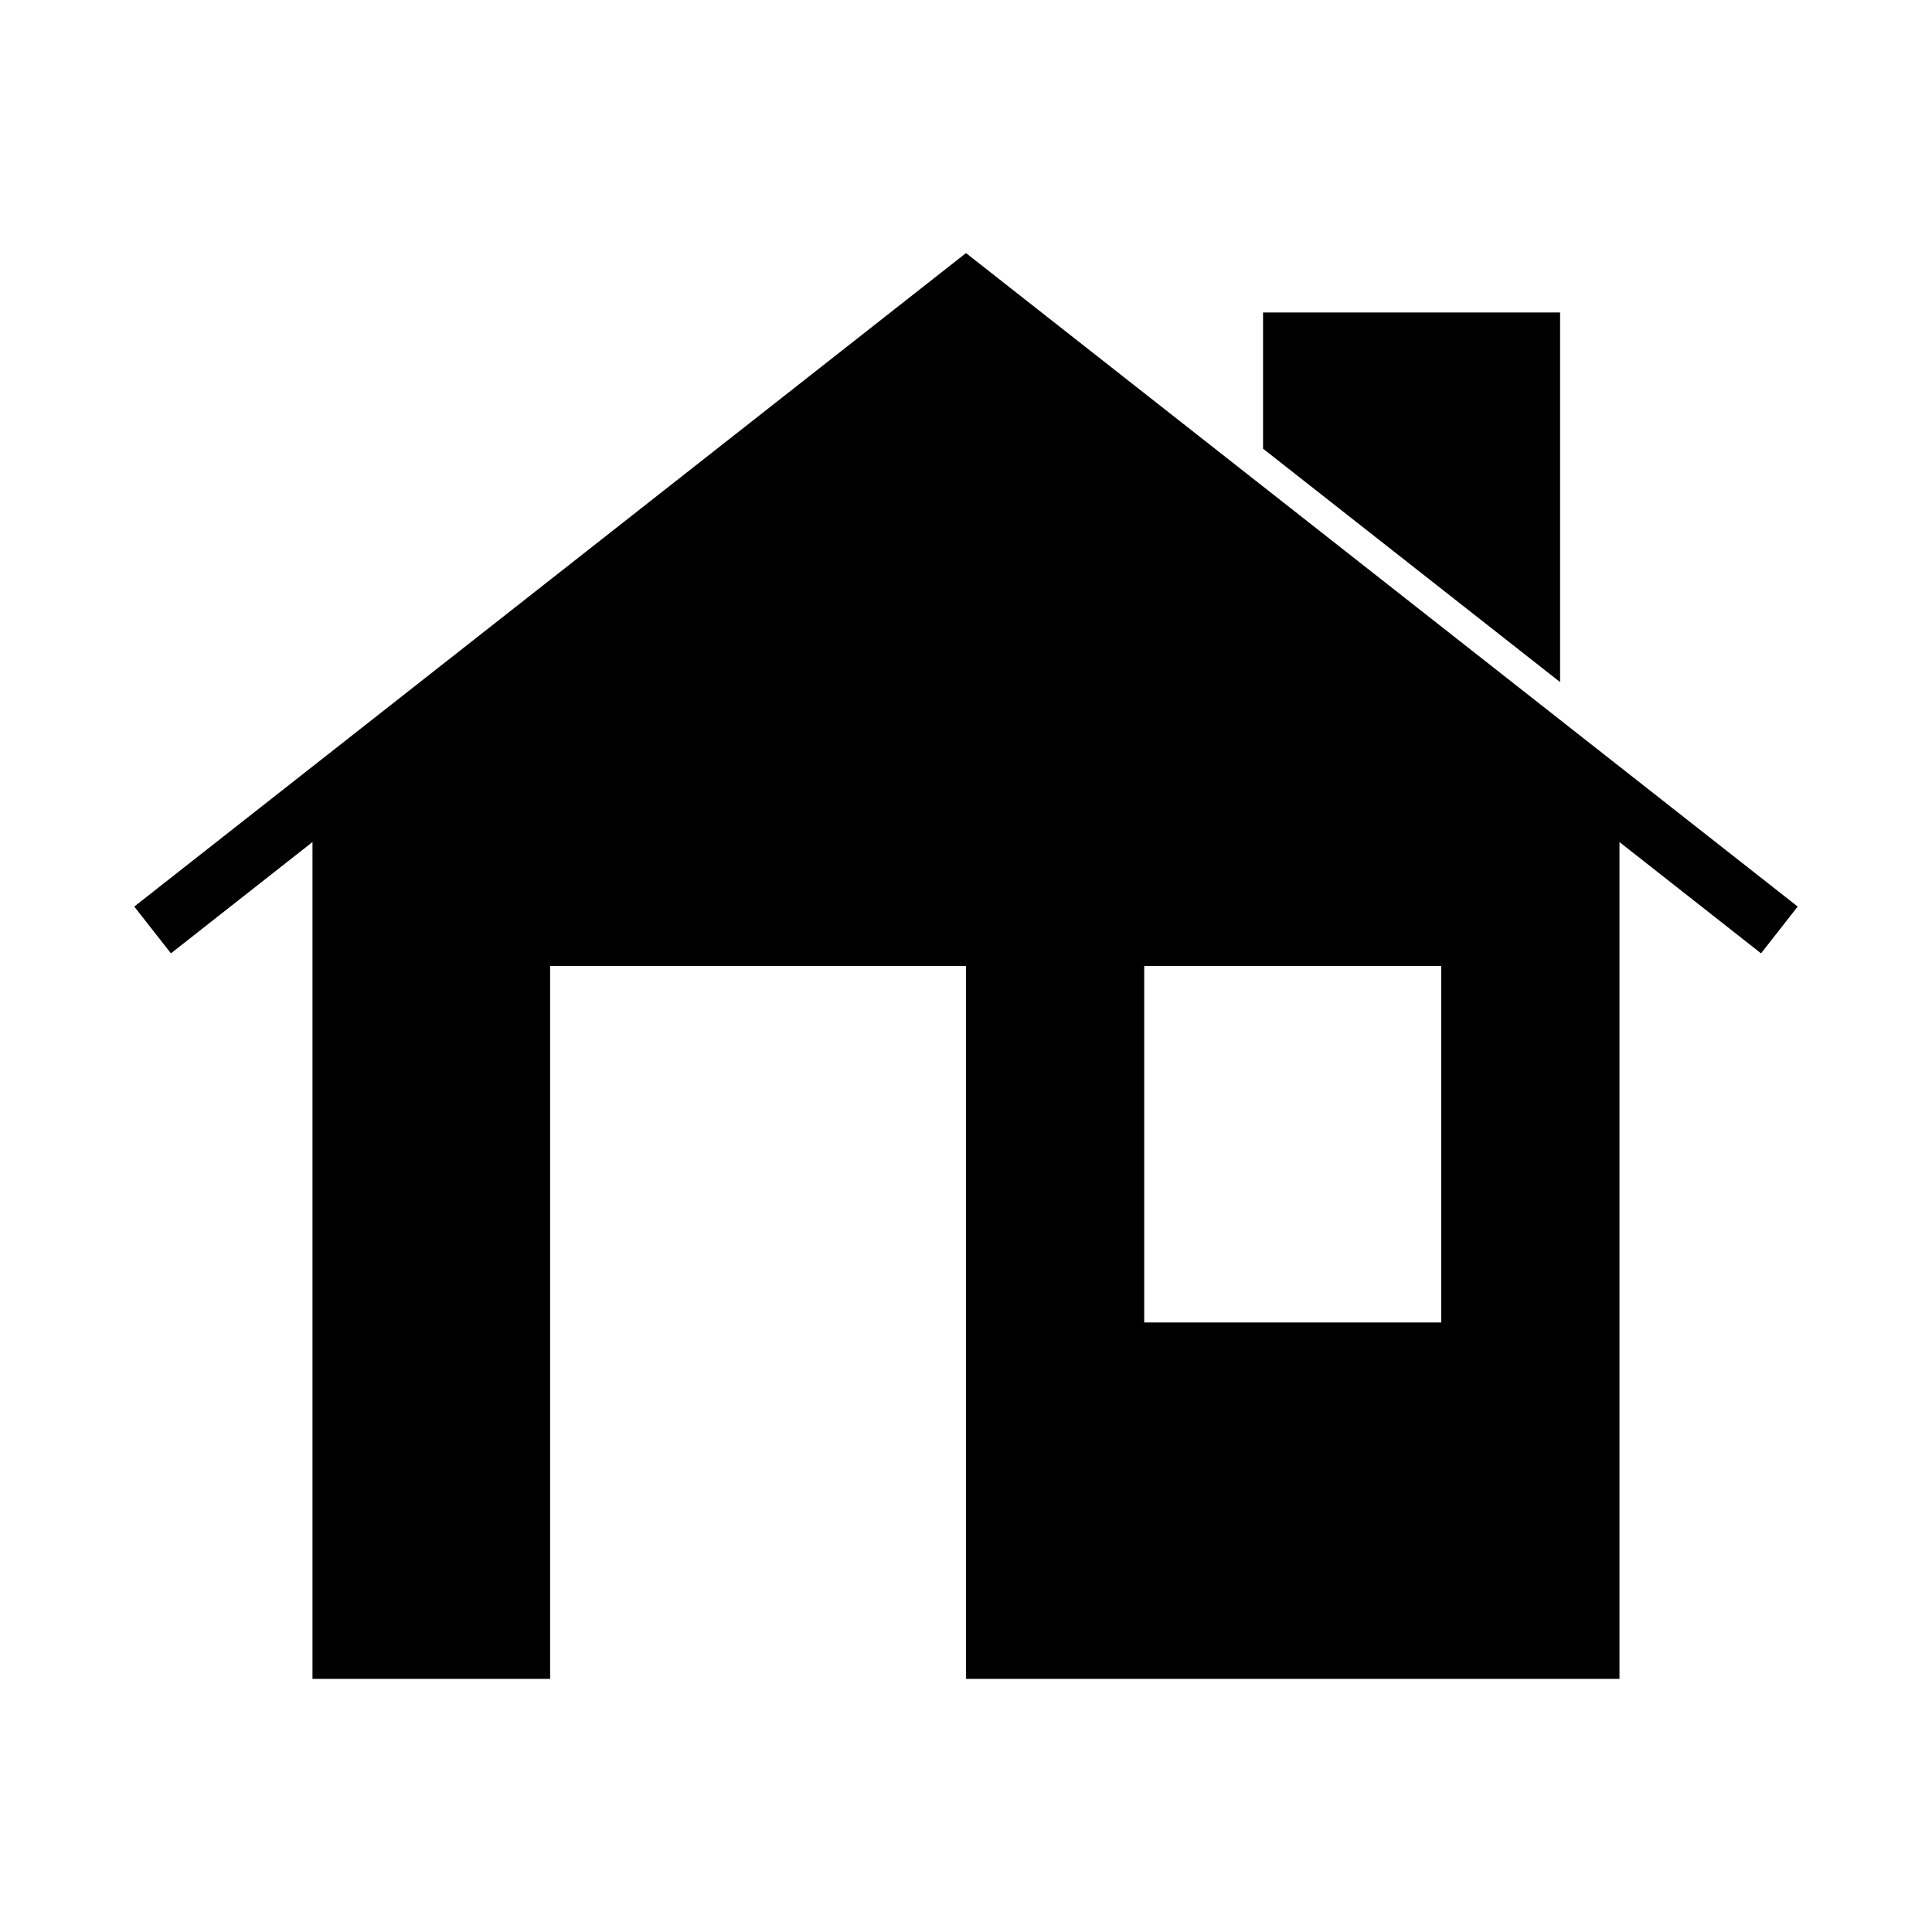
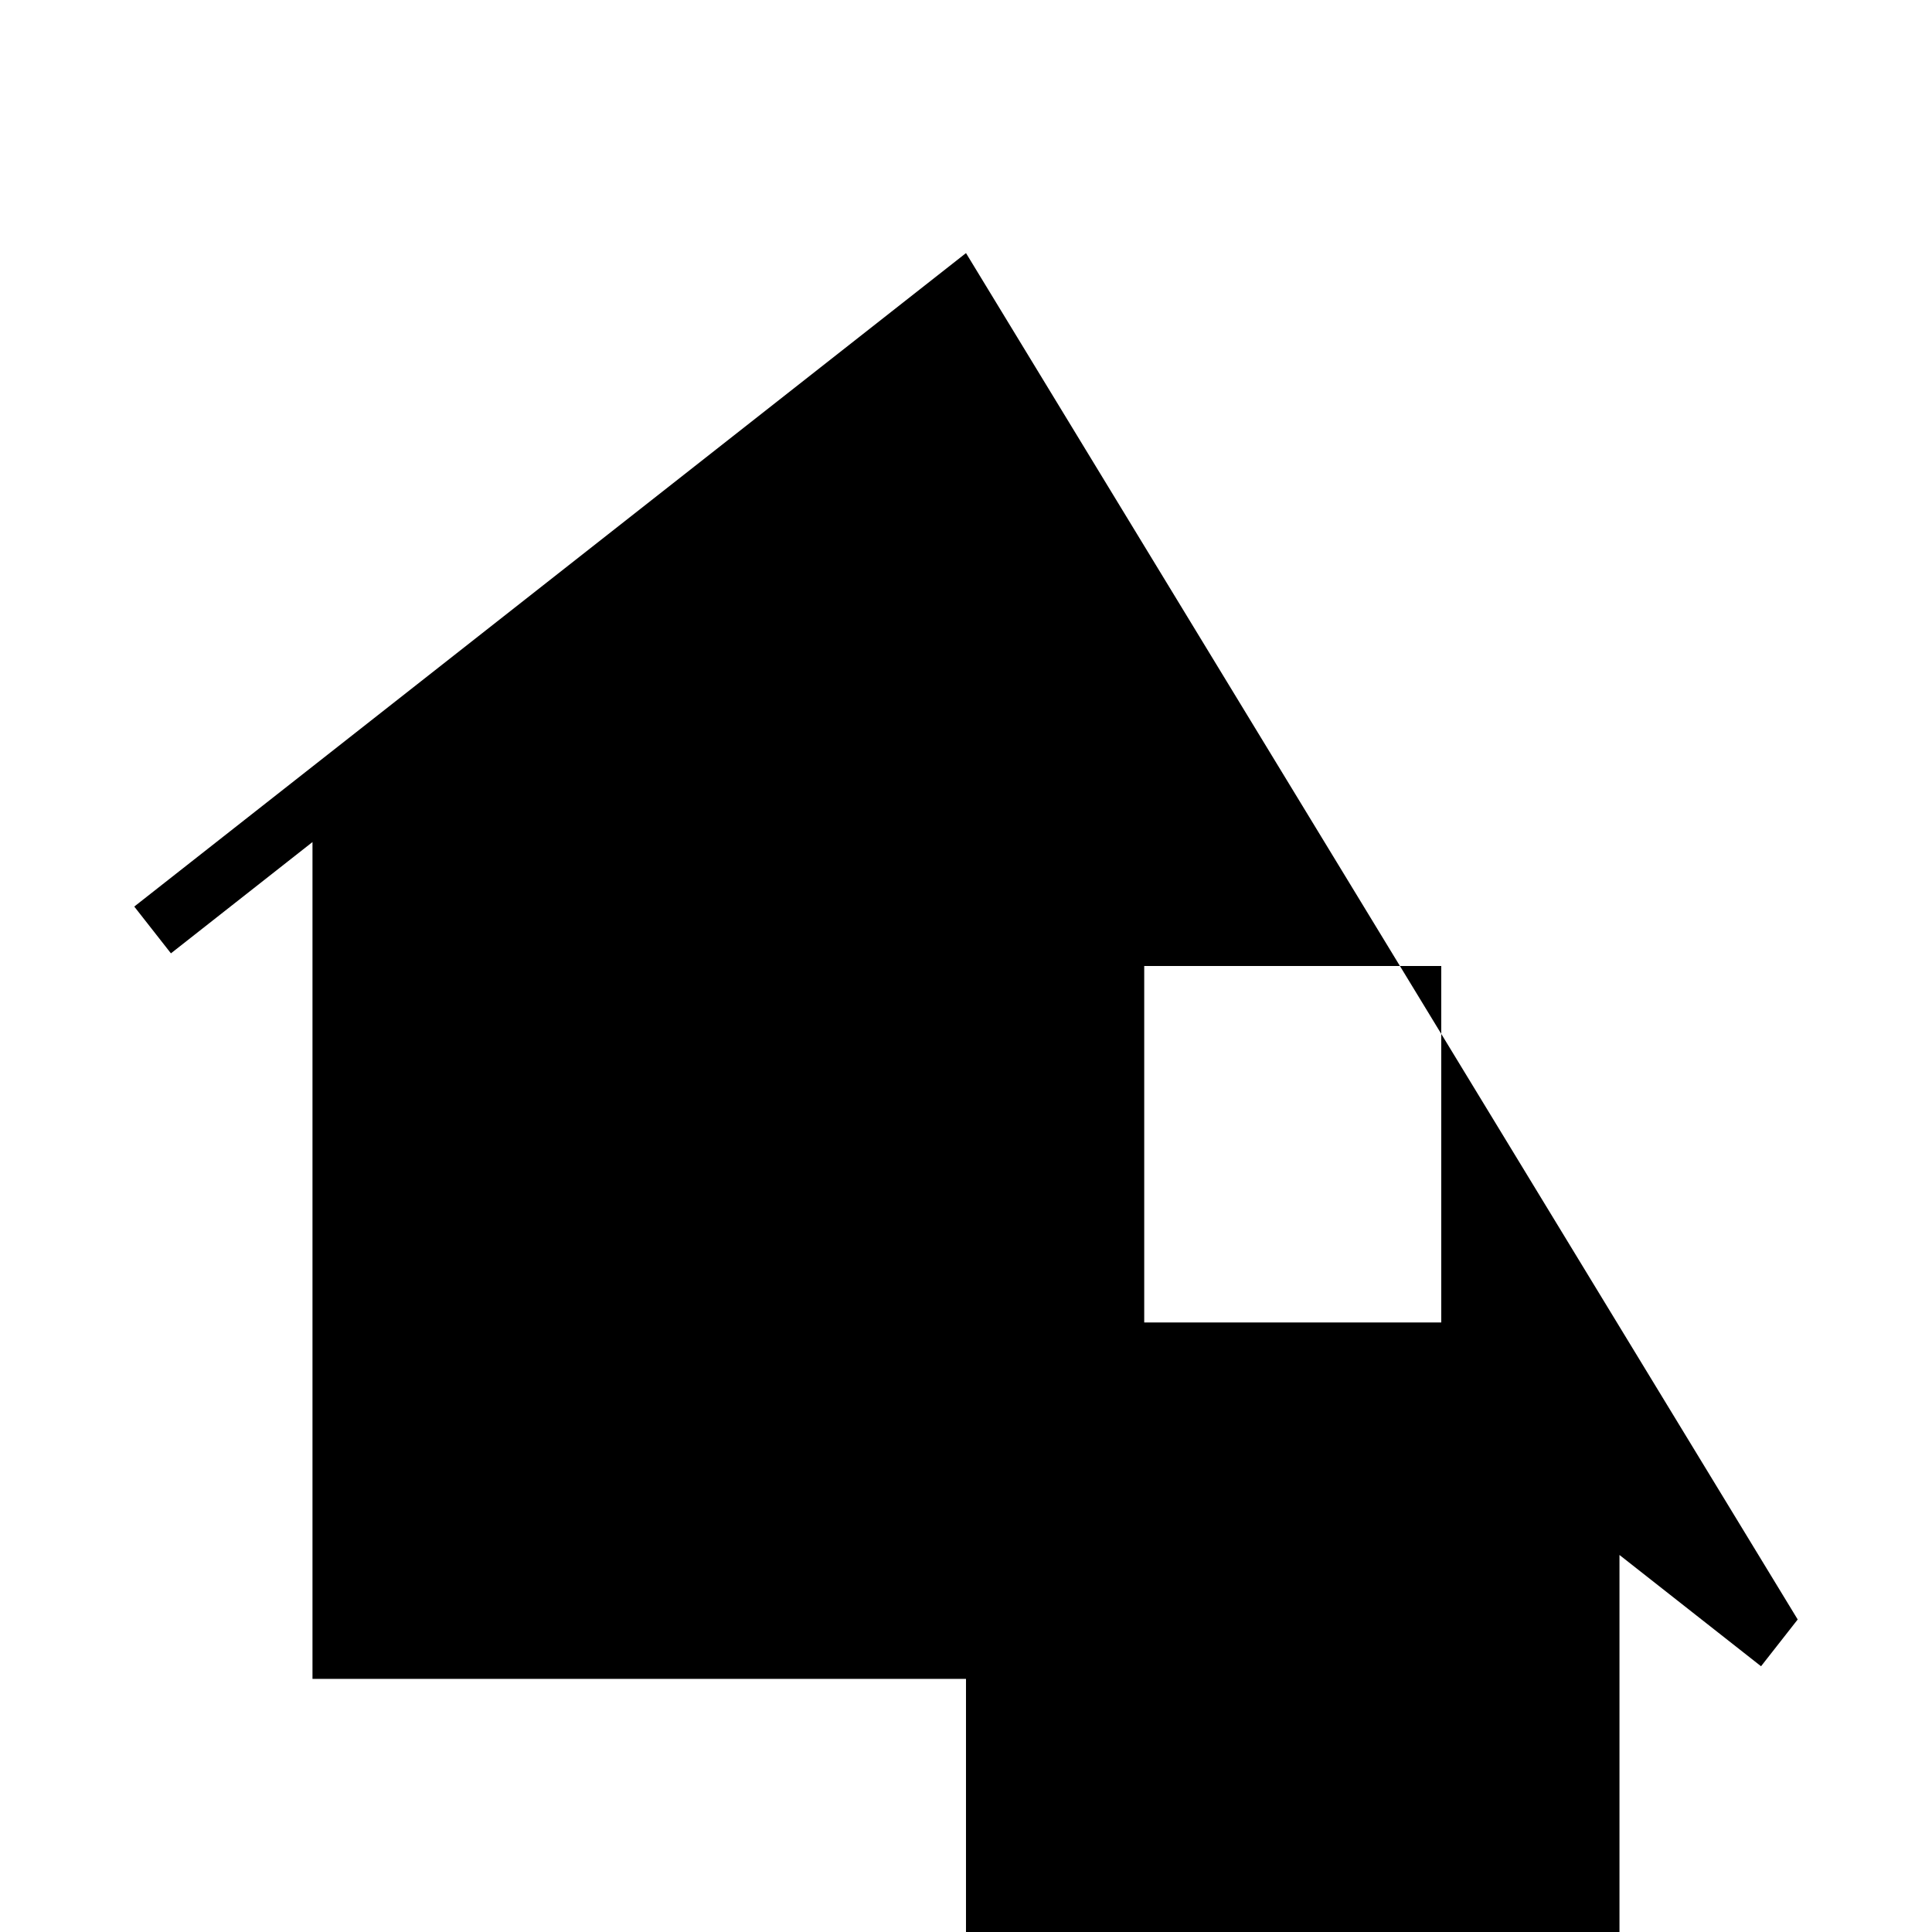
<svg xmlns="http://www.w3.org/2000/svg" fill="#000000" width="800px" height="800px" version="1.1" viewBox="144 144 512 512">
  <g>
-     <path d="m400 211.07-220.42 173.18 9.719 12.395 37.512-29.492v221.77h62.977v-188.93h110.21v188.93h173.18v-221.77l37.516 29.492 9.715-12.395zm47.23 188.93h78.719v94.461h-78.719z" />
-     <path d="m557.44 324.76-78.719-61.852v-36.098h78.719z" />
+     <path d="m400 211.07-220.42 173.18 9.719 12.395 37.512-29.492v221.77h62.977h110.21v188.93h173.18v-221.77l37.516 29.492 9.715-12.395zm47.23 188.93h78.719v94.461h-78.719z" />
  </g>
</svg>